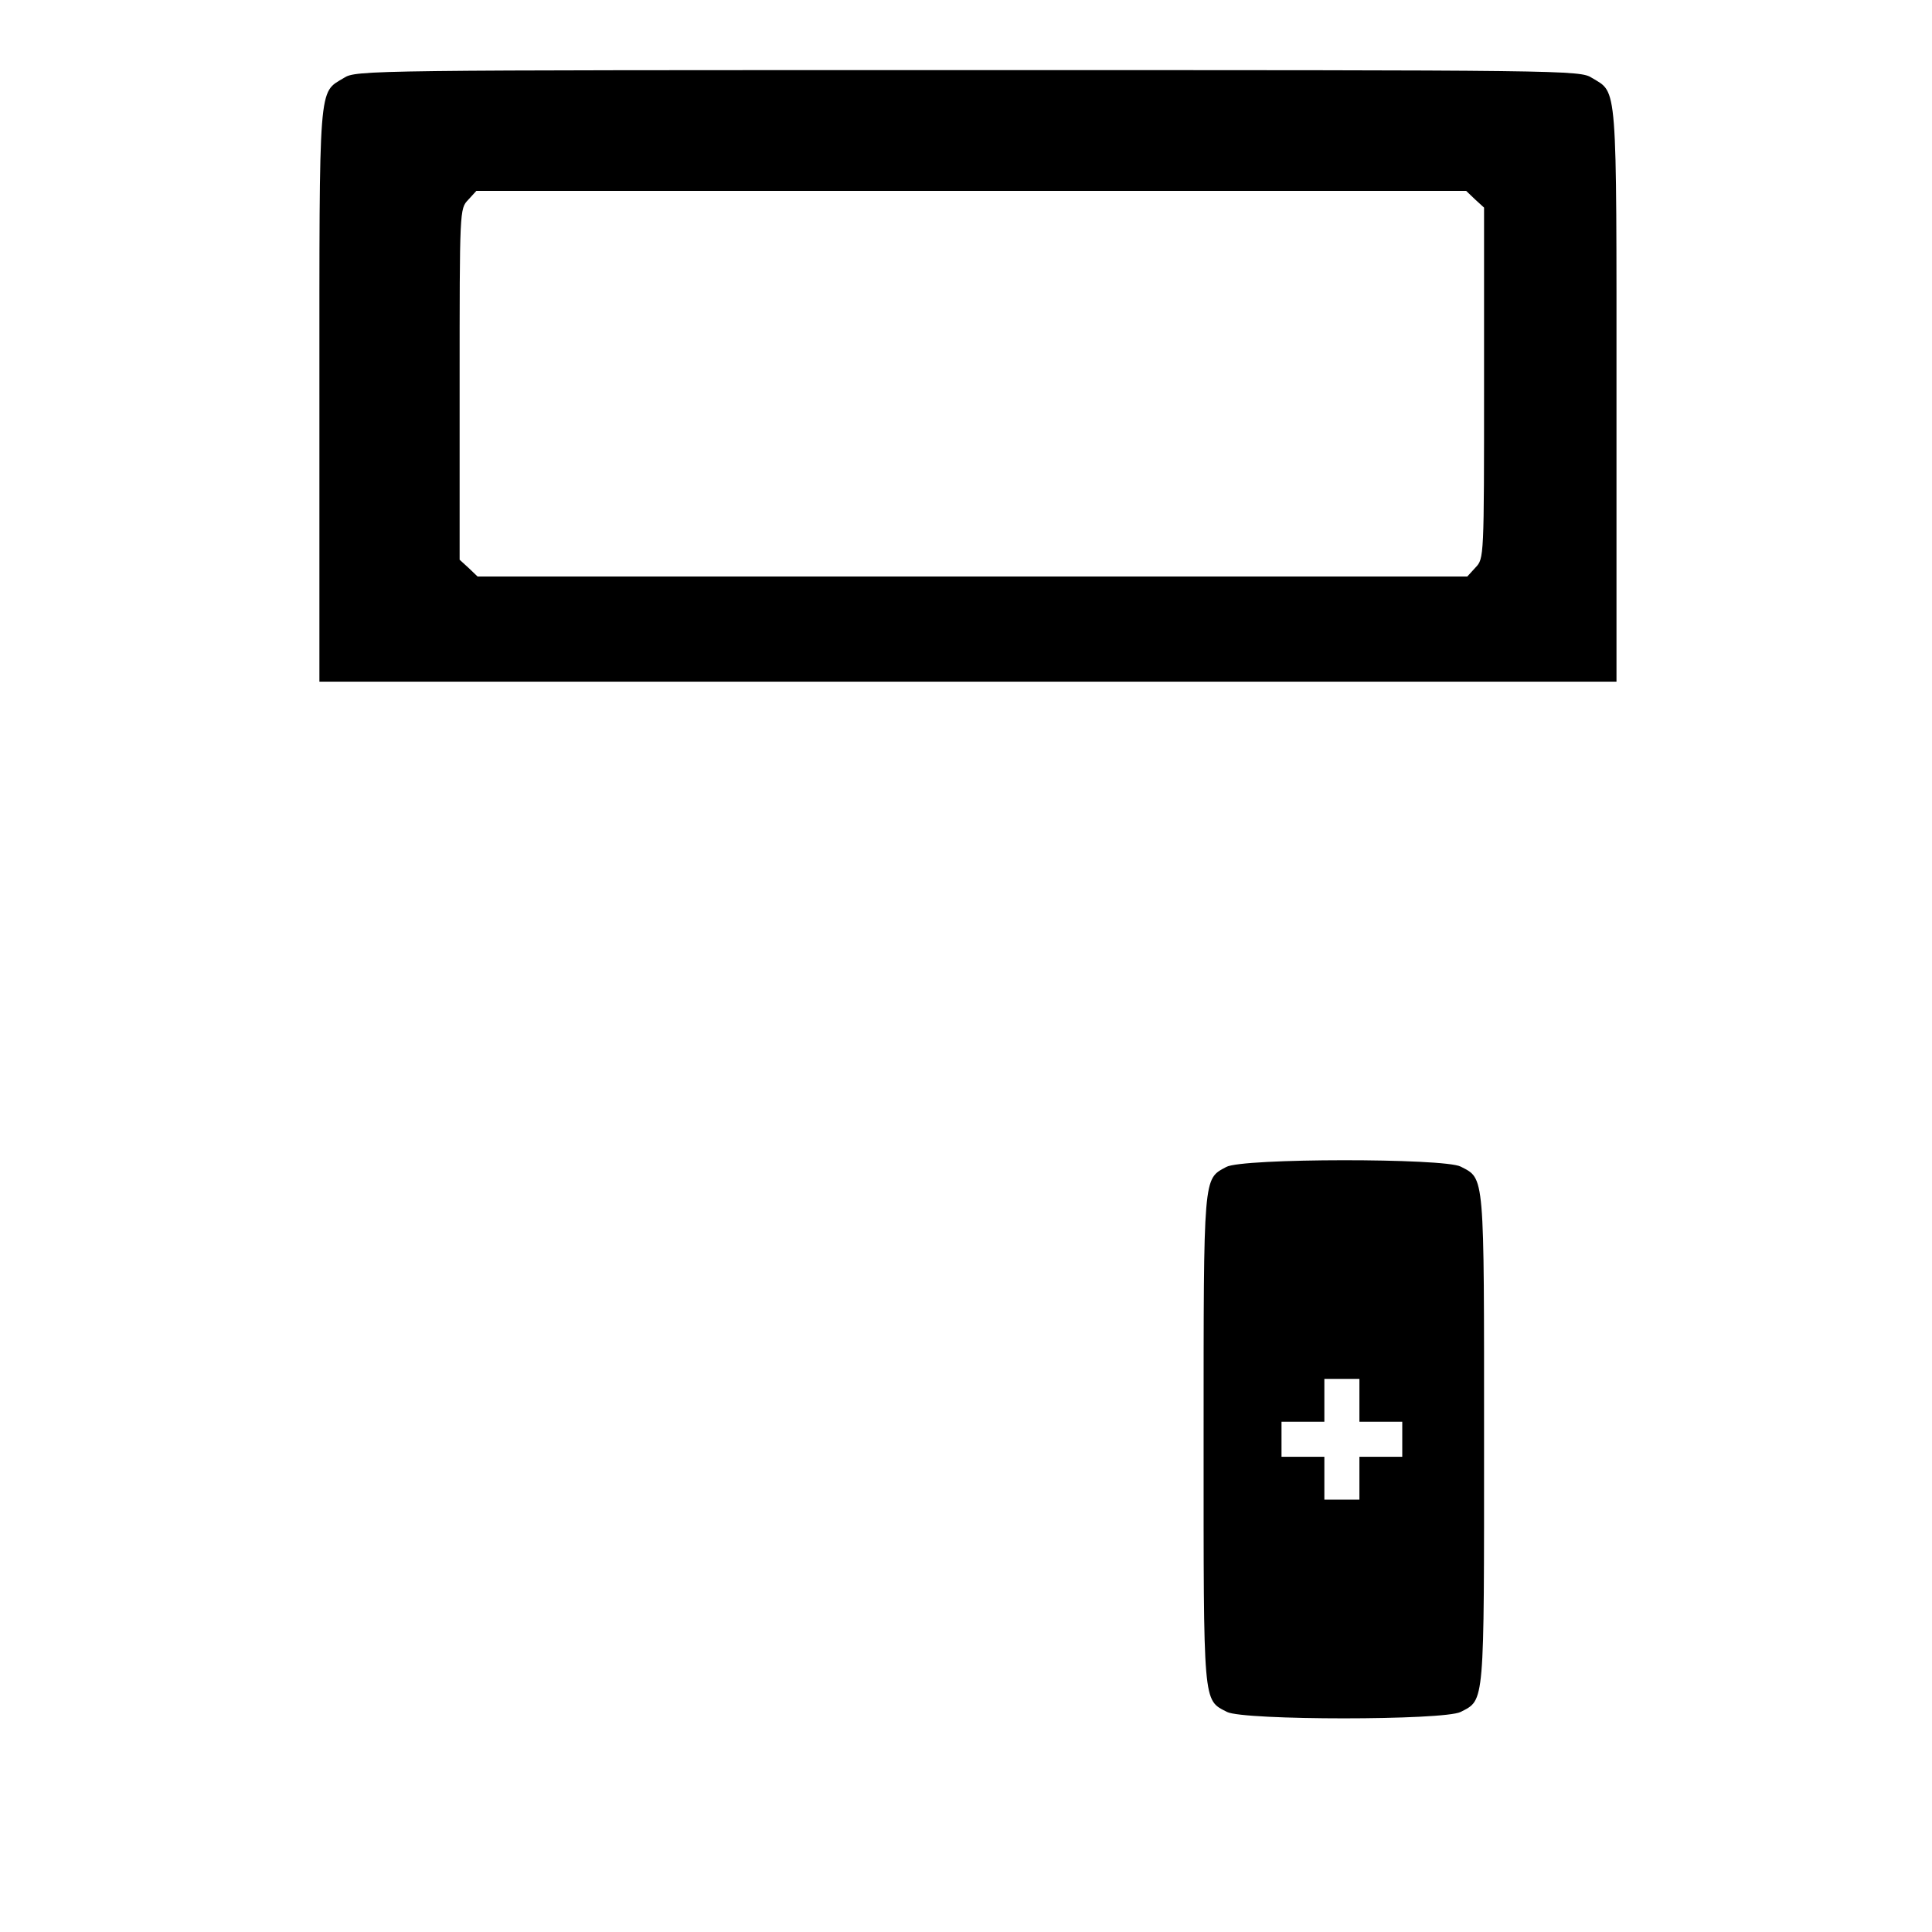
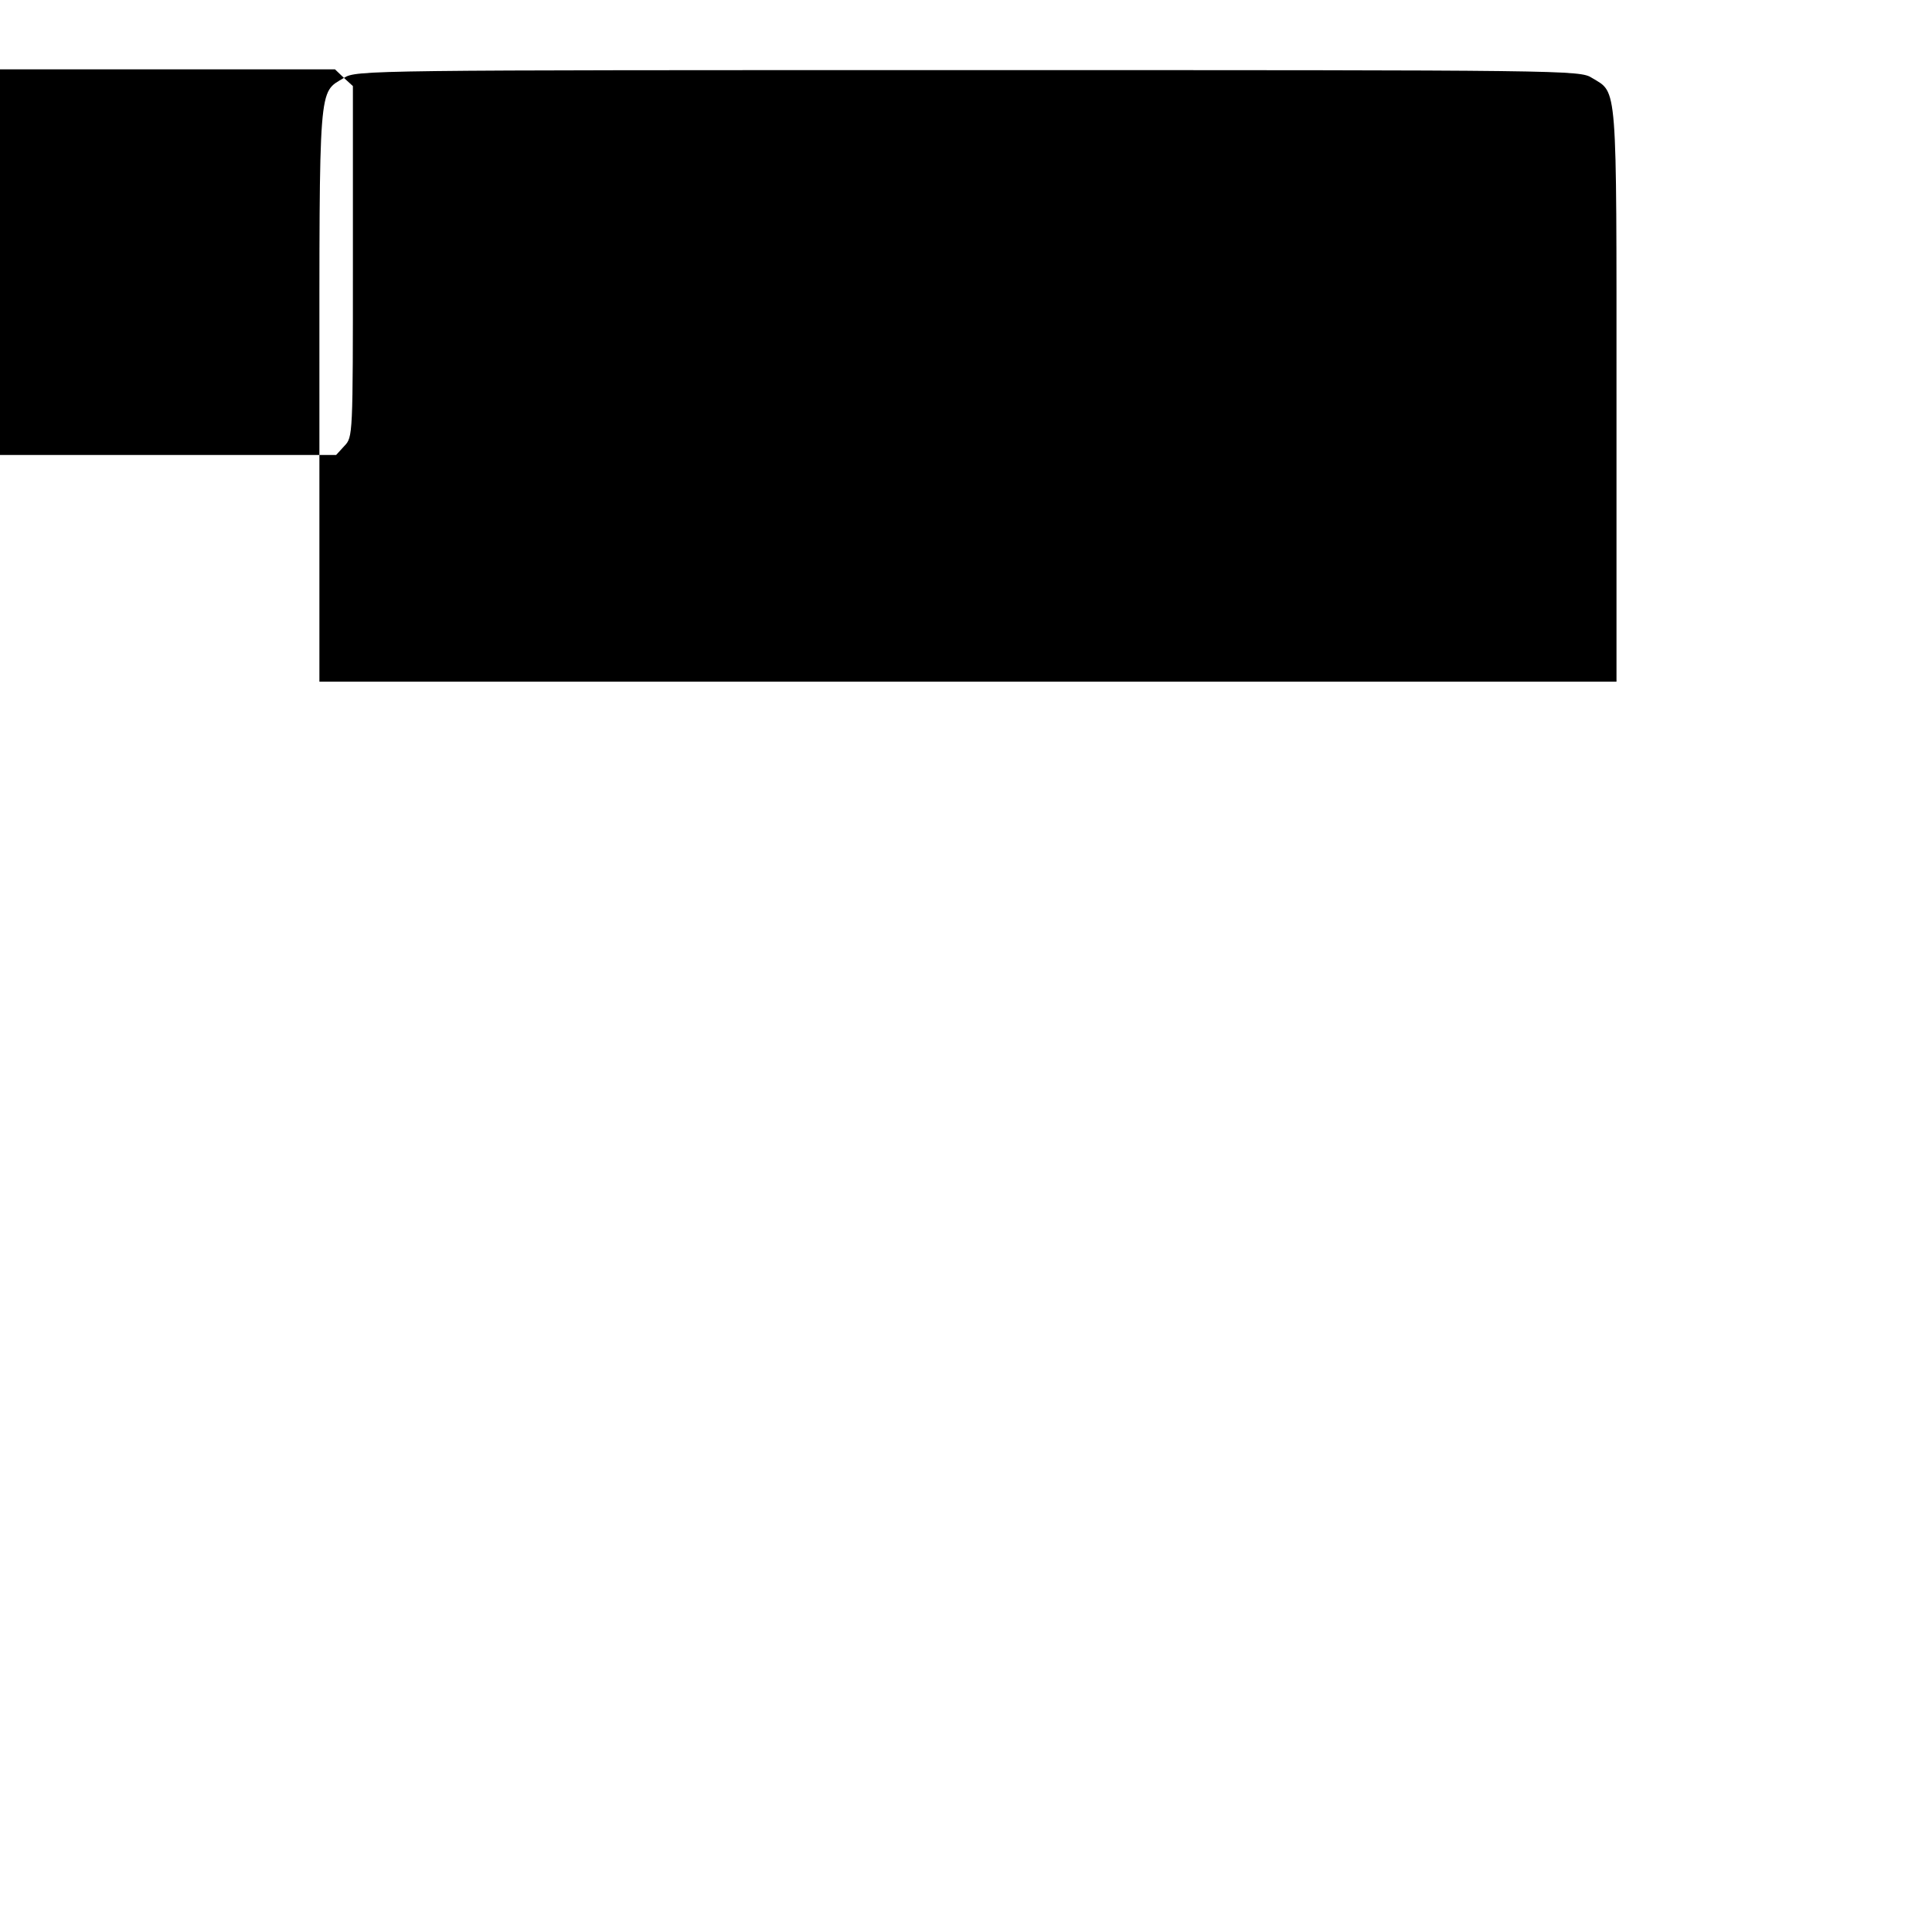
<svg xmlns="http://www.w3.org/2000/svg" version="1.0" width="496pt" height="496pt" viewBox="0 0 496 496" preserveAspectRatio="xMidYMid meet">
  <g transform="translate(0,496) scale(0.1,-0.1)" fill="#000000" stroke="none">
-     <path d="M883 4760 c-66 -40 -63 -3 -63 -815 l0 -735 1665 0 1665 0 0 735 c0 812 3 775 -63 815 -31 20 -62 20 -1602 20 -1540 0 -1571 0 -1602 -20z m2904 -312 l23 -21 0 -451 c0 -448 0 -450 -22 -473 l-21 -23 -1271 0 -1270 0 -23 22 -23 21 0 451 c0 448 0 450 22 473 l21 23 1271 0 1270 0 23 -22z" />
-     <path d="M3148 1964 c-59 -32 -58 -15 -58 -699 0 -687 -2 -668 60 -700 43 -22 557 -22 600 0 62 32 60 13 60 700 0 687 2 668 -60 700 -42 22 -562 22 -602 -1z m342 -599 l0 -55 55 0 55 0 0 -45 0 -45 -55 0 -55 0 0 -55 0 -55 -45 0 -45 0 0 55 0 55 -55 0 -55 0 0 45 0 45 55 0 55 0 0 55 0 55 45 0 45 0 0 -55z" />
+     <path d="M883 4760 c-66 -40 -63 -3 -63 -815 l0 -735 1665 0 1665 0 0 735 c0 812 3 775 -63 815 -31 20 -62 20 -1602 20 -1540 0 -1571 0 -1602 -20z l23 -21 0 -451 c0 -448 0 -450 -22 -473 l-21 -23 -1271 0 -1270 0 -23 22 -23 21 0 451 c0 448 0 450 22 473 l21 23 1271 0 1270 0 23 -22z" />
  </g>
</svg>